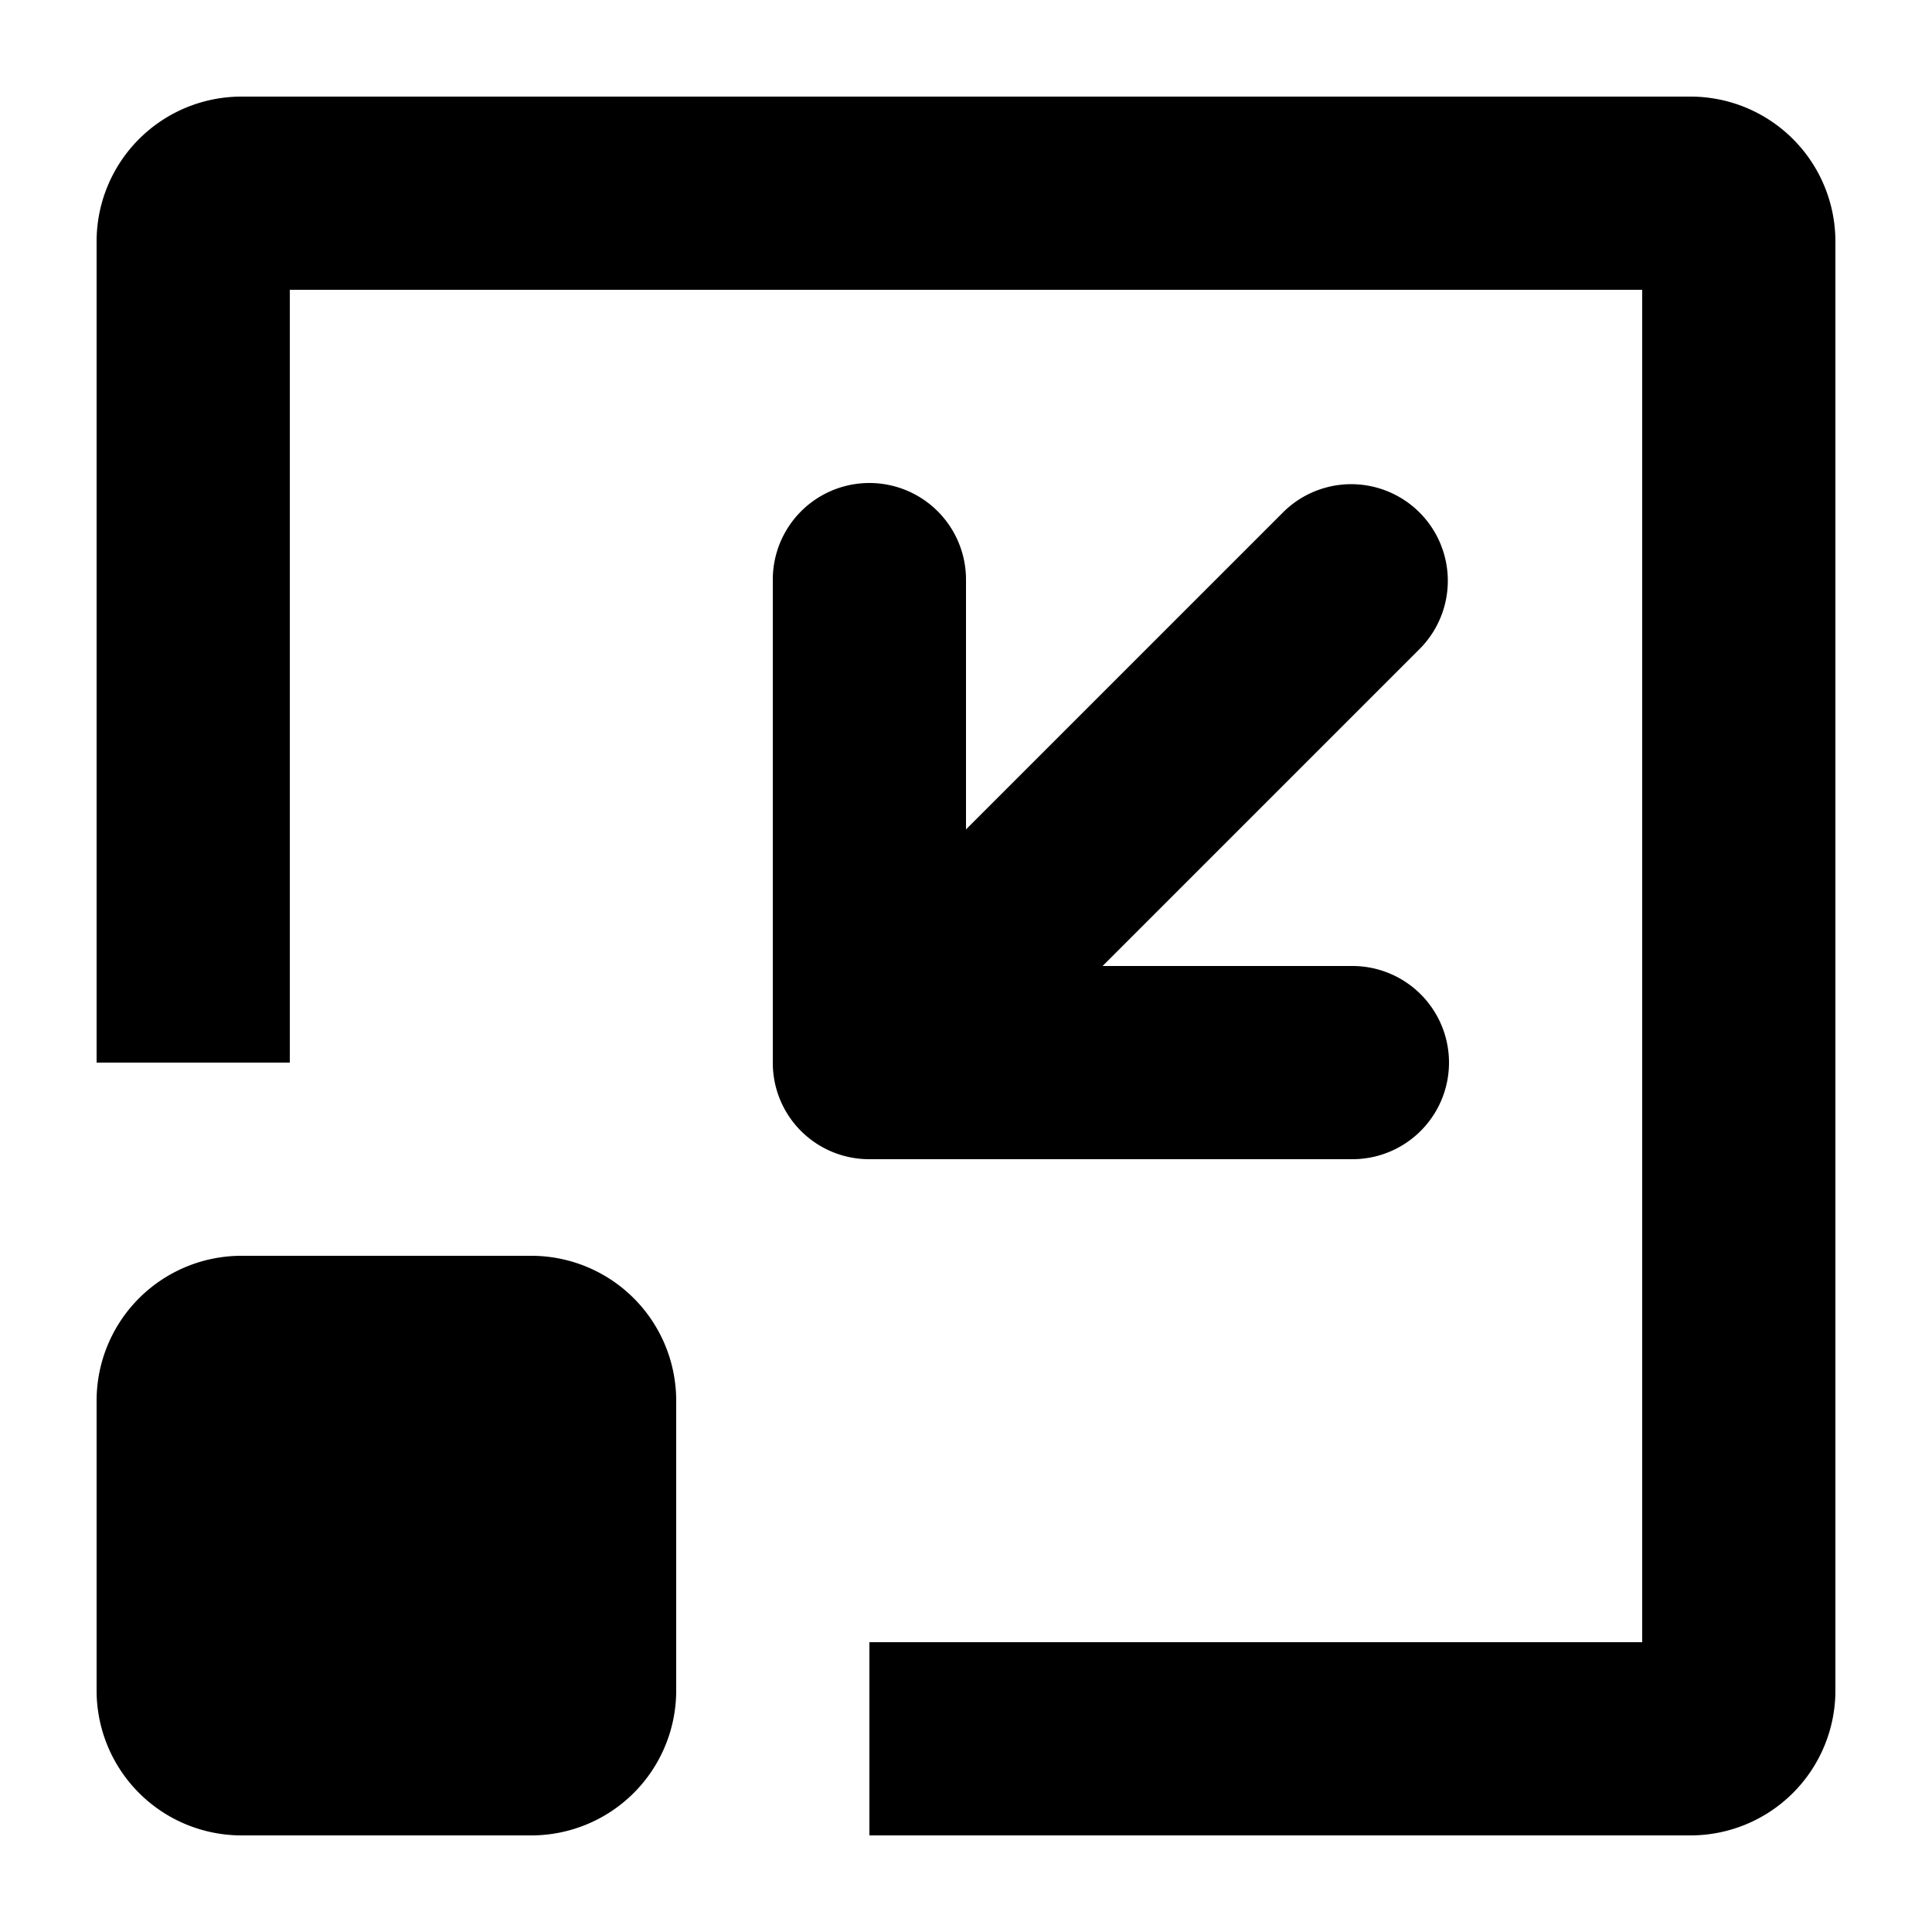
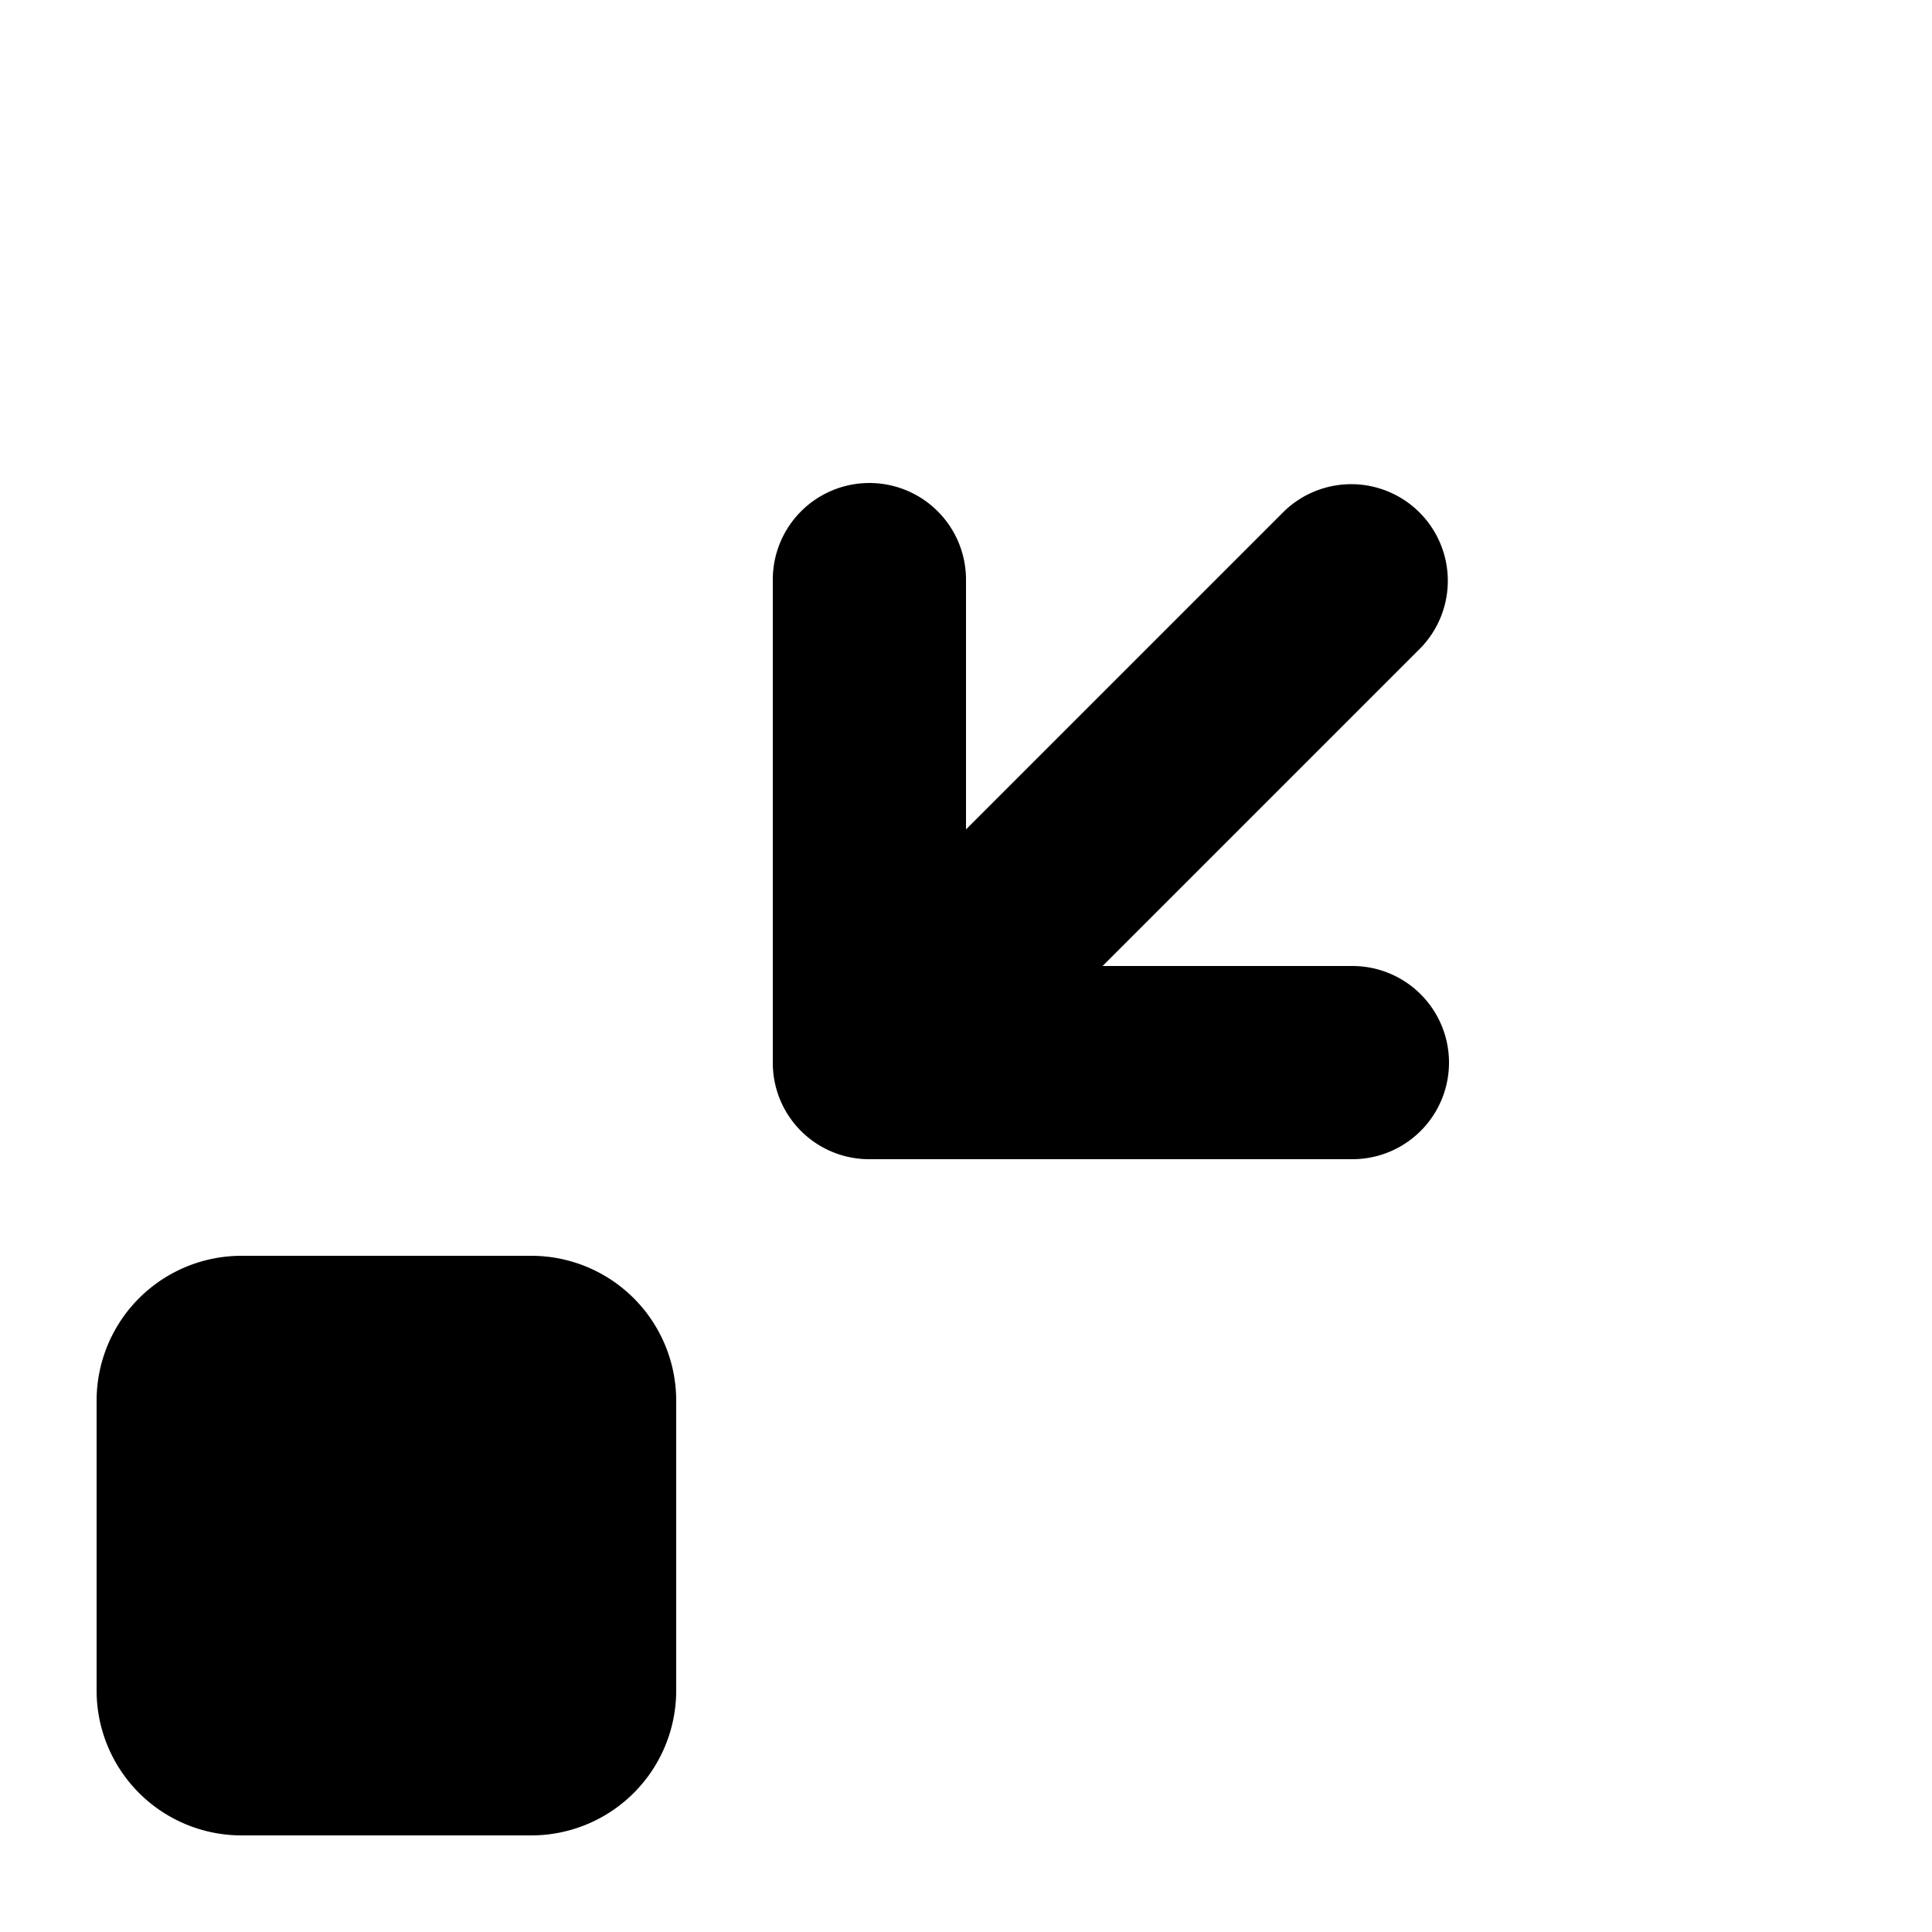
<svg xmlns="http://www.w3.org/2000/svg" viewBox="0 0 20 20">
-   <path d="M9 17h8v-14h-14v8h-2v-8.5a1.5 1.5 0 0 1 1.5-1.5h15a1.5 1.5 0 0 1 1.5 1.5v15a1.5 1.5 0 0 1-1.5 1.5h-8.5v-2z" />
  <path d="M10 6a1 1 0 1 0-2 0v5a.997.997 0 0 0 1 1h5a1 1 0 1 0 0-2h-2.586l3.293-3.293a1 1 0 0 0-1.414-1.414l-3.293 3.293v-2.586zm-9 8.5a1.5 1.5 0 0 1 1.5-1.5h3a1.5 1.5 0 0 1 1.5 1.5v3a1.5 1.5 0 0 1-1.5 1.5h-3a1.5 1.5 0 0 1-1.5-1.5v-3z" />
</svg>